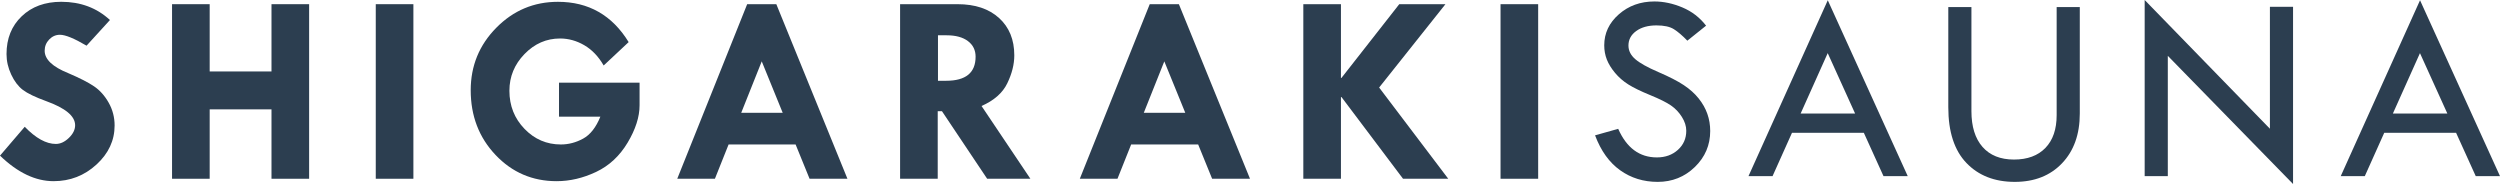
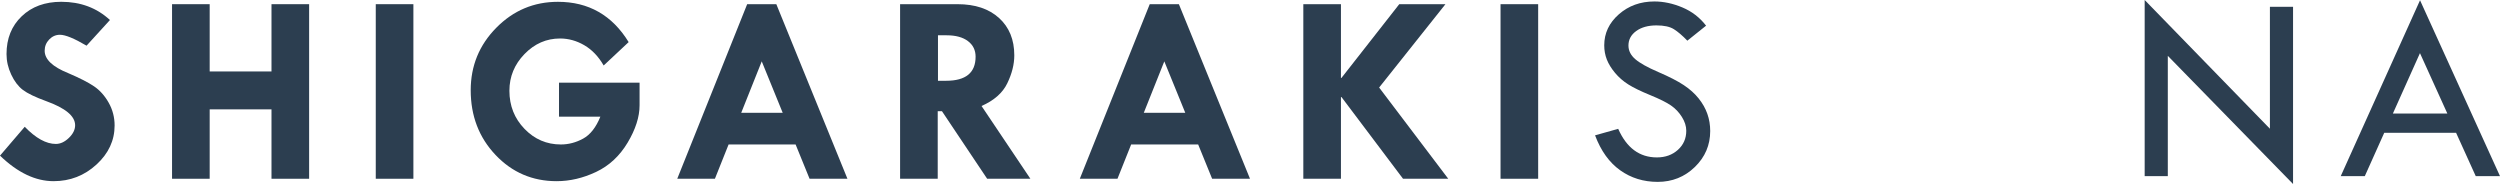
<svg xmlns="http://www.w3.org/2000/svg" id="_レイヤー_2" data-name="レイヤー 2" width="263.226" height="19.374" viewBox="0 0 263.226 19.374">
  <defs>
    <style>
      .cls-1 {
        fill: #2c3e50;
      }
    </style>
  </defs>
  <g id="_レイヤー_1-2" data-name="レイヤー 1">
    <g>
      <path class="cls-1" d="M11.577,2.107l-2.464,2.702c-1.297-.765-2.231-1.148-2.8-1.148-.439,0-.817.166-1.134.497-.318.331-.476.725-.476,1.183,0,.905.821,1.689,2.464,2.352,1.204.513,2.114.978,2.73,1.393.616.416,1.131.992,1.547,1.729.415.738.623,1.535.623,2.394,0,1.577-.637,2.949-1.911,4.116-1.274,1.167-2.779,1.75-4.515,1.75-1.904,0-3.785-.896-5.641-2.688l2.604-3.038c1.166,1.204,2.258,1.806,3.276,1.806.476,0,.933-.212,1.372-.635.438-.423.658-.868.658-1.333,0-.959-1.013-1.804-3.038-2.535-1.158-.423-1.979-.817-2.464-1.186-.486-.368-.894-.905-1.225-1.61-.332-.704-.497-1.425-.497-2.163,0-1.633.532-2.958,1.596-3.976C3.346.698,4.736.189,6.453.189c2.034,0,3.742.64,5.123,1.918Z" />
      <path class="cls-1" d="M18.115.441h3.962v7.083h6.509V.441h3.962v18.38h-3.962v-7.307h-6.509v7.307h-3.962V.441Z" />
      <path class="cls-1" d="M39.564.441h3.962v18.38h-3.962V.441Z" />
      <path class="cls-1" d="M66.193,4.431l-2.632,2.464c-.551-.952-1.232-1.663-2.044-2.135-.812-.471-1.661-.707-2.548-.707-1.437,0-2.686.546-3.745,1.638-1.06,1.092-1.589,2.38-1.589,3.864,0,1.577.529,2.914,1.589,4.011,1.059,1.097,2.335,1.645,3.829,1.645.812,0,1.593-.205,2.345-.616.751-.41,1.355-1.18,1.813-2.31h-4.354v-3.584h8.483v2.38c0,1.223-.42,2.536-1.26,3.941-.84,1.405-1.946,2.431-3.318,3.08-1.372.649-2.758.973-4.158.973-2.539,0-4.681-.919-6.425-2.758-1.745-1.838-2.618-4.11-2.618-6.817,0-2.566.898-4.76,2.695-6.579,1.796-1.82,3.959-2.73,6.488-2.73,3.228,0,5.711,1.414,7.447,4.242Z" />
      <path class="cls-1" d="M78.67.441h3.069l7.488,18.38h-3.987l-1.471-3.612h-7.054l-1.442,3.612h-3.965L78.67.441ZM80.204,6.46l-2.161,5.417h4.368l-2.207-5.417Z" />
      <path class="cls-1" d="M94.771.441h6.054c1.841,0,3.296.485,4.366,1.455,1.069.97,1.605,2.281,1.605,3.932,0,.942-.245,1.922-.737,2.939-.49,1.017-1.395,1.814-2.713,2.392l5.144,7.662h-4.552l-4.757-7.111h-.448v7.111h-3.962V.441ZM98.76,3.717v4.788h.857c2.069,0,3.104-.844,3.104-2.534,0-.69-.269-1.239-.808-1.645-.539-.406-1.285-.609-2.241-.609h-.913Z" />
      <path class="cls-1" d="M121.056.441h3.069l7.488,18.38h-3.987l-1.471-3.612h-7.054l-1.442,3.612h-3.965L121.056.441ZM122.591,6.46l-2.161,5.417h4.368l-2.207-5.417Z" />
      <path class="cls-1" d="M137.227.441h3.962v7.762h.056l6.084-7.762h4.863l-6.982,8.775,7.276,9.605h-4.761l-6.48-8.602h-.056v8.602h-3.962V.441Z" />
      <path class="cls-1" d="M157.992.441h3.962v18.38h-3.962V.441Z" />
      <path class="cls-1" d="M179.635,2.702l-1.974,1.582c-.521-.541-.994-.945-1.417-1.211-.423-.266-1.036-.399-1.837-.399-.875,0-1.585.198-2.13.593s-.817.905-.817,1.528c0,.54.238,1.017.714,1.43s1.286.867,2.432,1.36c1.144.492,2.037.95,2.675,1.374.639.424,1.162.893,1.571,1.406.411.513.716,1.053.915,1.622.201.569.301,1.171.301,1.805,0,1.483-.539,2.746-1.617,3.791-1.078,1.044-2.382,1.566-3.913,1.566-1.493,0-2.812-.409-3.955-1.225s-2.023-2.041-2.639-3.675l2.436-.686c.887,2.007,2.245,3.01,4.074,3.01.887,0,1.624-.265,2.212-.795s.882-1.2.882-2.01c0-.484-.154-.97-.462-1.458-.308-.489-.691-.892-1.15-1.207-.457-.316-1.186-.68-2.184-1.089-.999-.409-1.767-.784-2.306-1.124s-1.004-.746-1.398-1.217c-.392-.471-.681-.94-.864-1.406-.182-.466-.273-.965-.273-1.497,0-1.277.513-2.366,1.54-3.266,1.027-.9,2.273-1.35,3.738-1.35.971,0,1.955.21,2.954.63s1.829,1.06,2.492,1.918Z" />
-       <path class="cls-1" d="M192.448.028l8.42,18.52h-2.553l-2.07-4.564h-7.566l-2.047,4.564h-2.534L192.448.028ZM192.441,5.594l-2.852,6.361h5.736l-2.884-6.361Z" />
-       <path class="cls-1" d="M205.136.742h2.436v10.961c0,1.624.39,2.879,1.169,3.766.779.887,1.883,1.33,3.311,1.33,1.419,0,2.521-.408,3.311-1.225.789-.816,1.183-1.967,1.183-3.451V.742h2.436v11.213c0,2.184-.623,3.929-1.869,5.235-1.246,1.307-2.905,1.96-4.977,1.96-2.119,0-3.815-.662-5.088-1.988-1.274-1.325-1.911-3.28-1.911-5.865V.742Z" />
      <path class="cls-1" d="M225.813,0l13.187,13.554V.714h2.436v18.66l-13.187-13.495v12.669h-2.436V0Z" />
      <path class="cls-1" d="M254.806.028l8.42,18.52h-2.553l-2.07-4.564h-7.566l-2.047,4.564h-2.534L254.806.028ZM254.799,5.594l-2.852,6.361h5.736l-2.884-6.361Z" />
    </g>
  </g>
</svg>